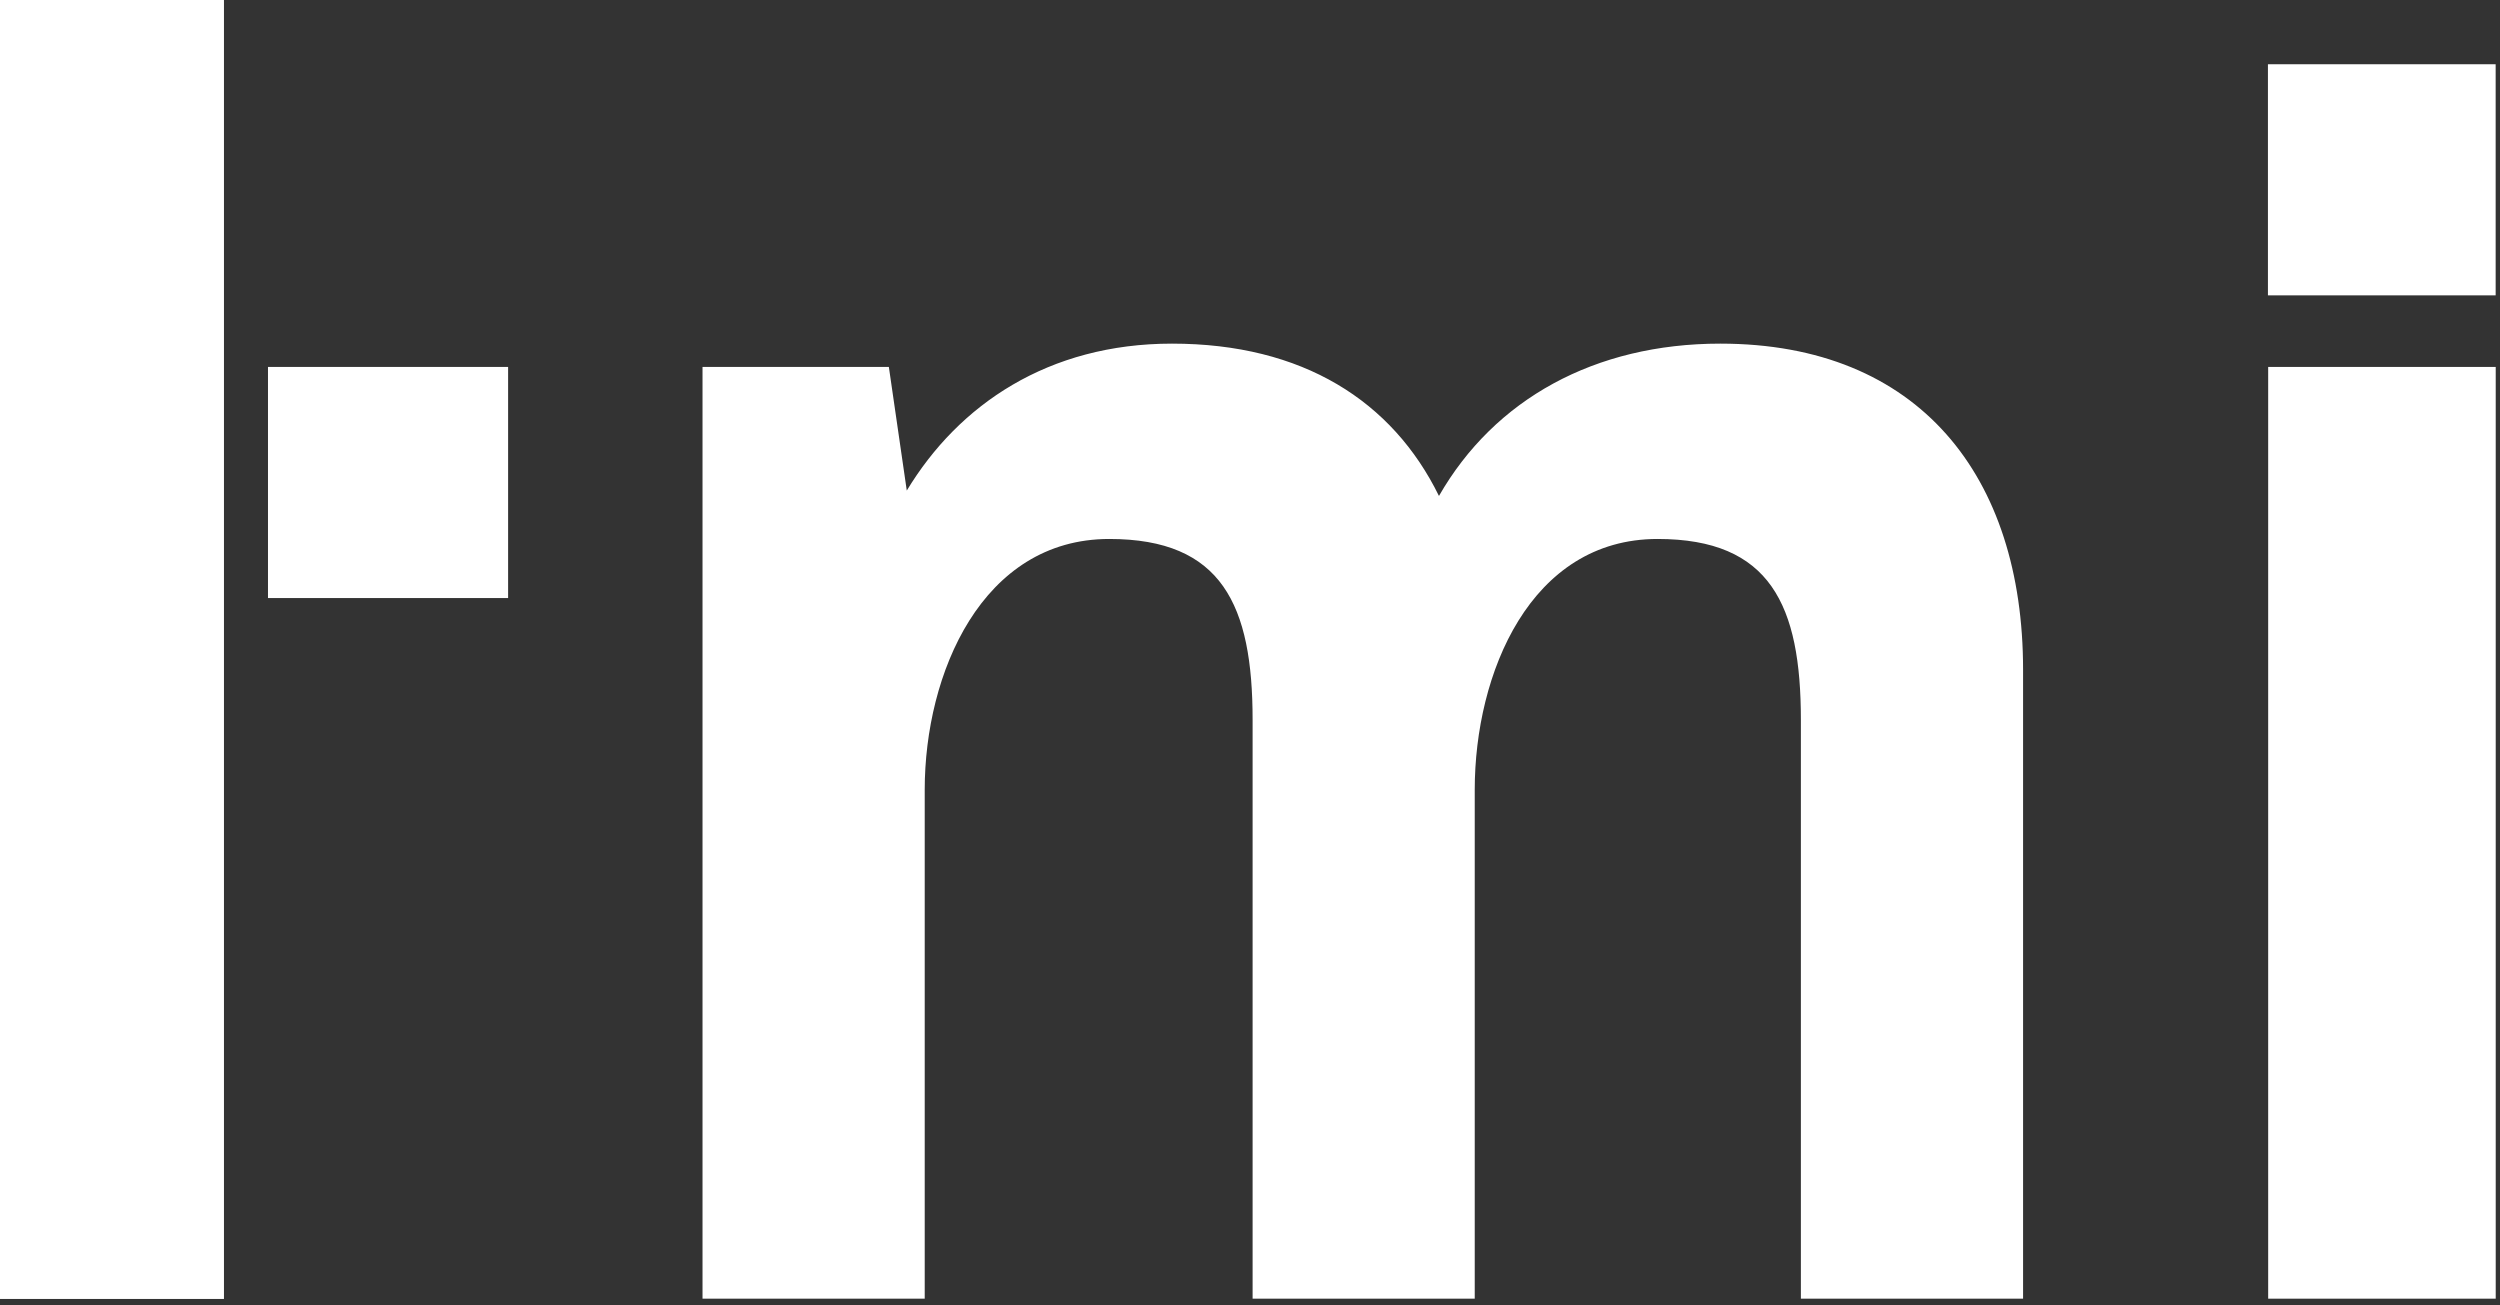
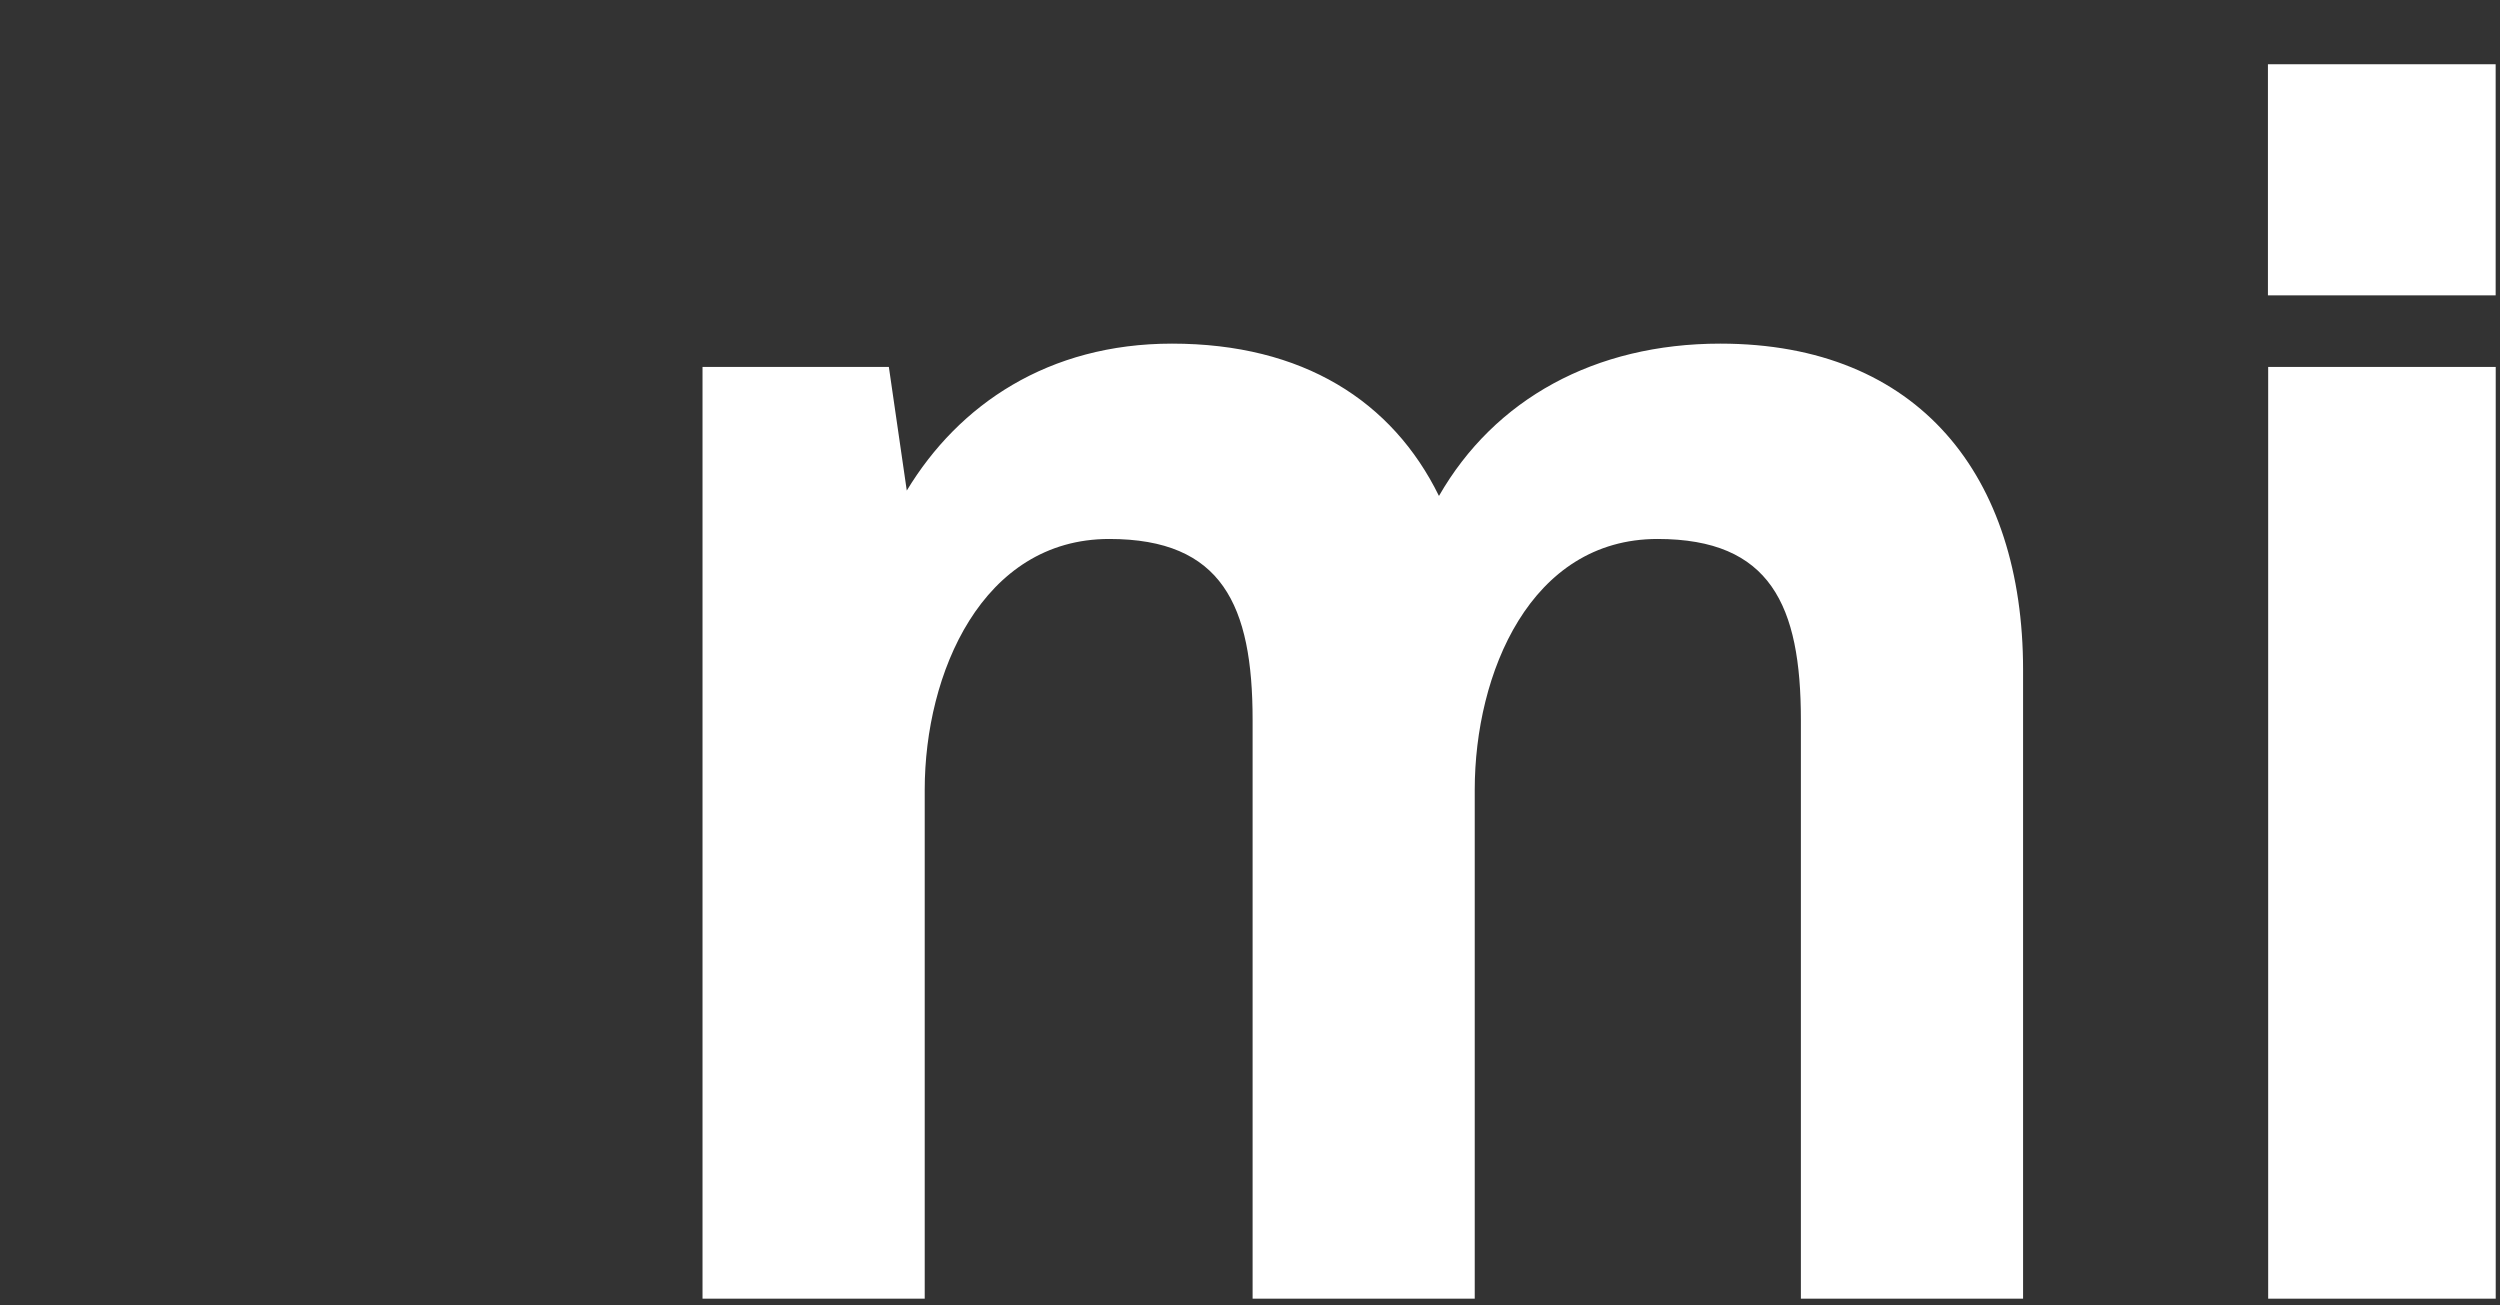
<svg xmlns="http://www.w3.org/2000/svg" width="100%" height="100%" viewBox="0 0 341 178" version="1.1" xml:space="preserve" style="fill-rule:evenodd;clip-rule:evenodd;stroke-linejoin:round;stroke-miterlimit:2;">
  <rect x="0" y="0" width="341" height="178" fill="#333333" stroke="none" />
  <g transform="matrix(4.167,0,0,4.167,0,-1.212)">
-     <path d="M7.331,42.81L7.331,0.291L0,0.291L0,42.81L7.331,42.81Z" style="fill:white;fill-rule:nonzero;" />
-   </g>
+     </g>
  <g transform="matrix(4.167,0,0,4.167,0,-1.212)">
    <path d="M66.222,42.801L66.222,22.214C66.222,15.88 62.82,11.539 56.31,11.539C52.204,11.539 48.919,13.357 47.102,16.525C45.576,13.416 42.644,11.539 38.363,11.539C34.315,11.539 31.383,13.534 29.682,16.349L29.095,12.301L22.996,12.301L22.996,42.801L30.269,42.801L30.269,26.143C30.269,22.331 32.145,17.933 36.31,17.933C40.004,17.933 41.002,20.103 41.002,23.856L41.002,42.801L48.273,42.801L48.273,26.143C48.273,22.331 50.093,17.933 54.257,17.933C57.952,17.933 58.949,20.103 58.949,23.856L58.949,42.801L66.222,42.801Z" style="fill:white;fill-rule:nonzero;" />
  </g>
  <g transform="matrix(4.167,0,0,4.167,0,-1.212)">
-     <rect x="8.772" y="12.302" width="7.86" height="7.565" style="fill:white;fill-rule:nonzero;" />
-   </g>
+     </g>
  <g transform="matrix(4.167,0,0,4.167,0,-1.212)">
    <rect x="74.237" y="2.394" width="7.454" height="7.565" style="fill:white;fill-rule:nonzero;" />
  </g>
  <g transform="matrix(4.167,0,0,4.167,0,-1.212)">
    <rect x="74.245" y="12.302" width="7.448" height="30.499" style="fill:white;fill-rule:nonzero;" />
  </g>
</svg>